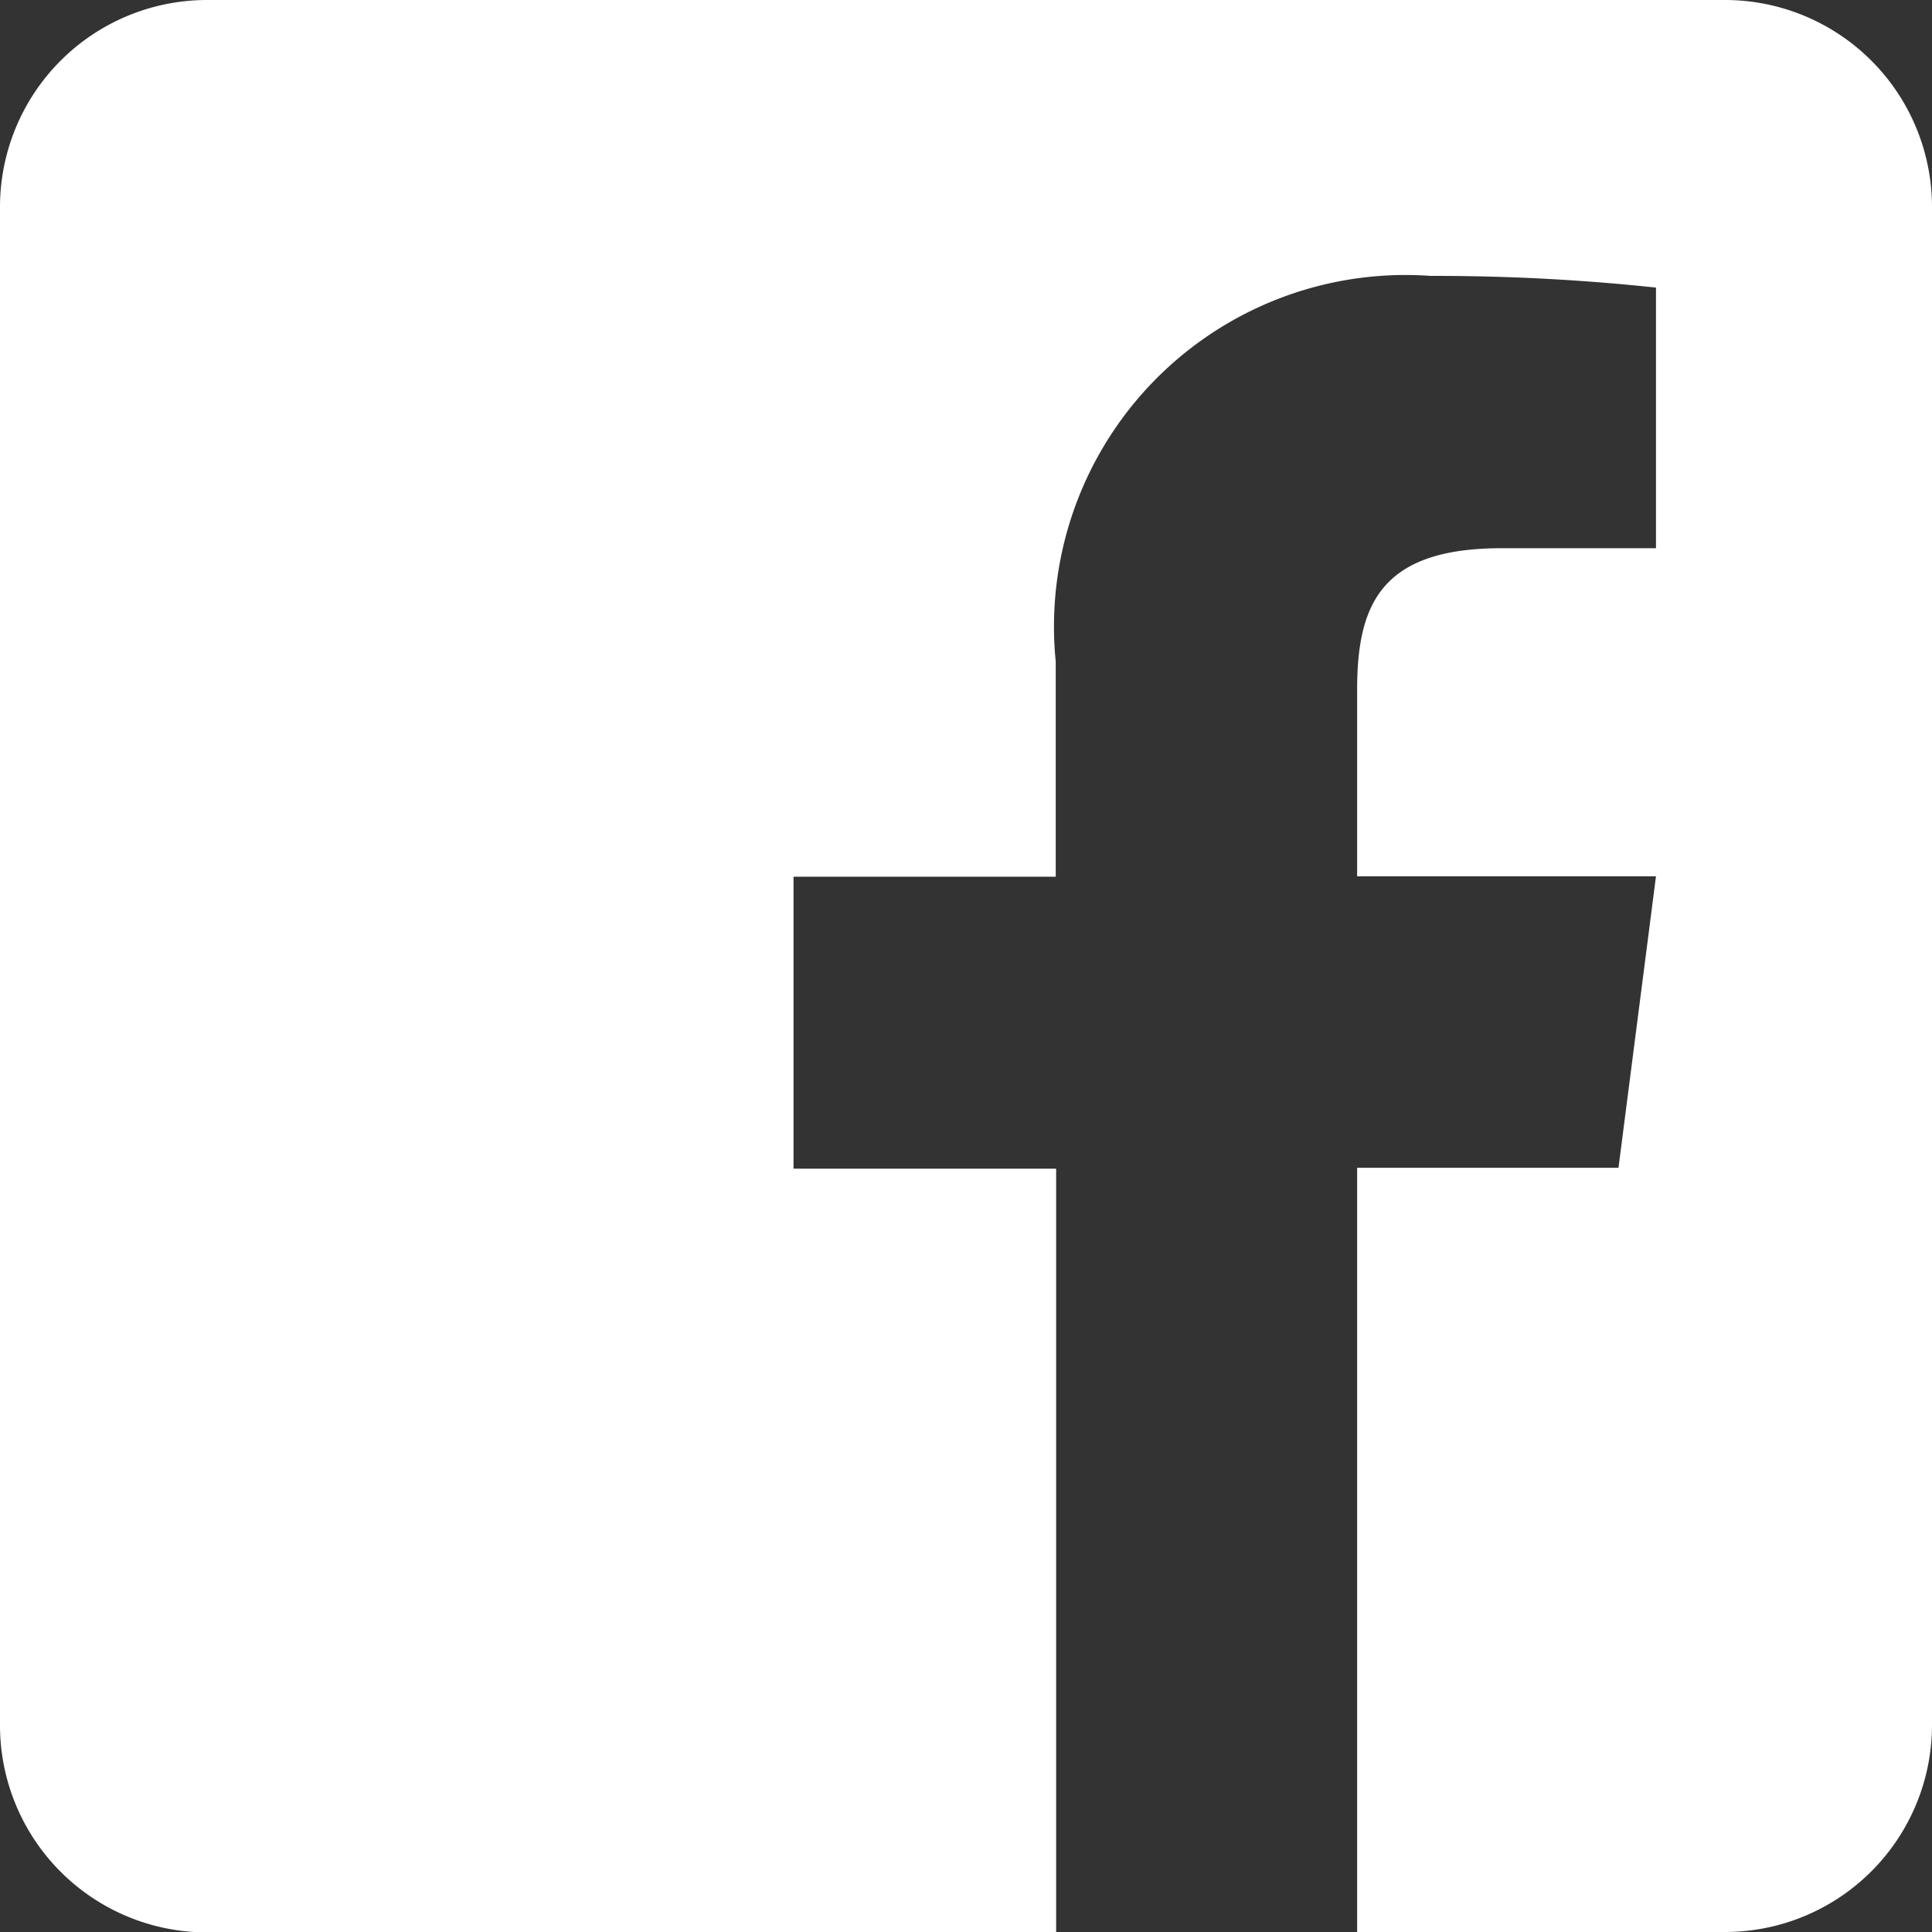
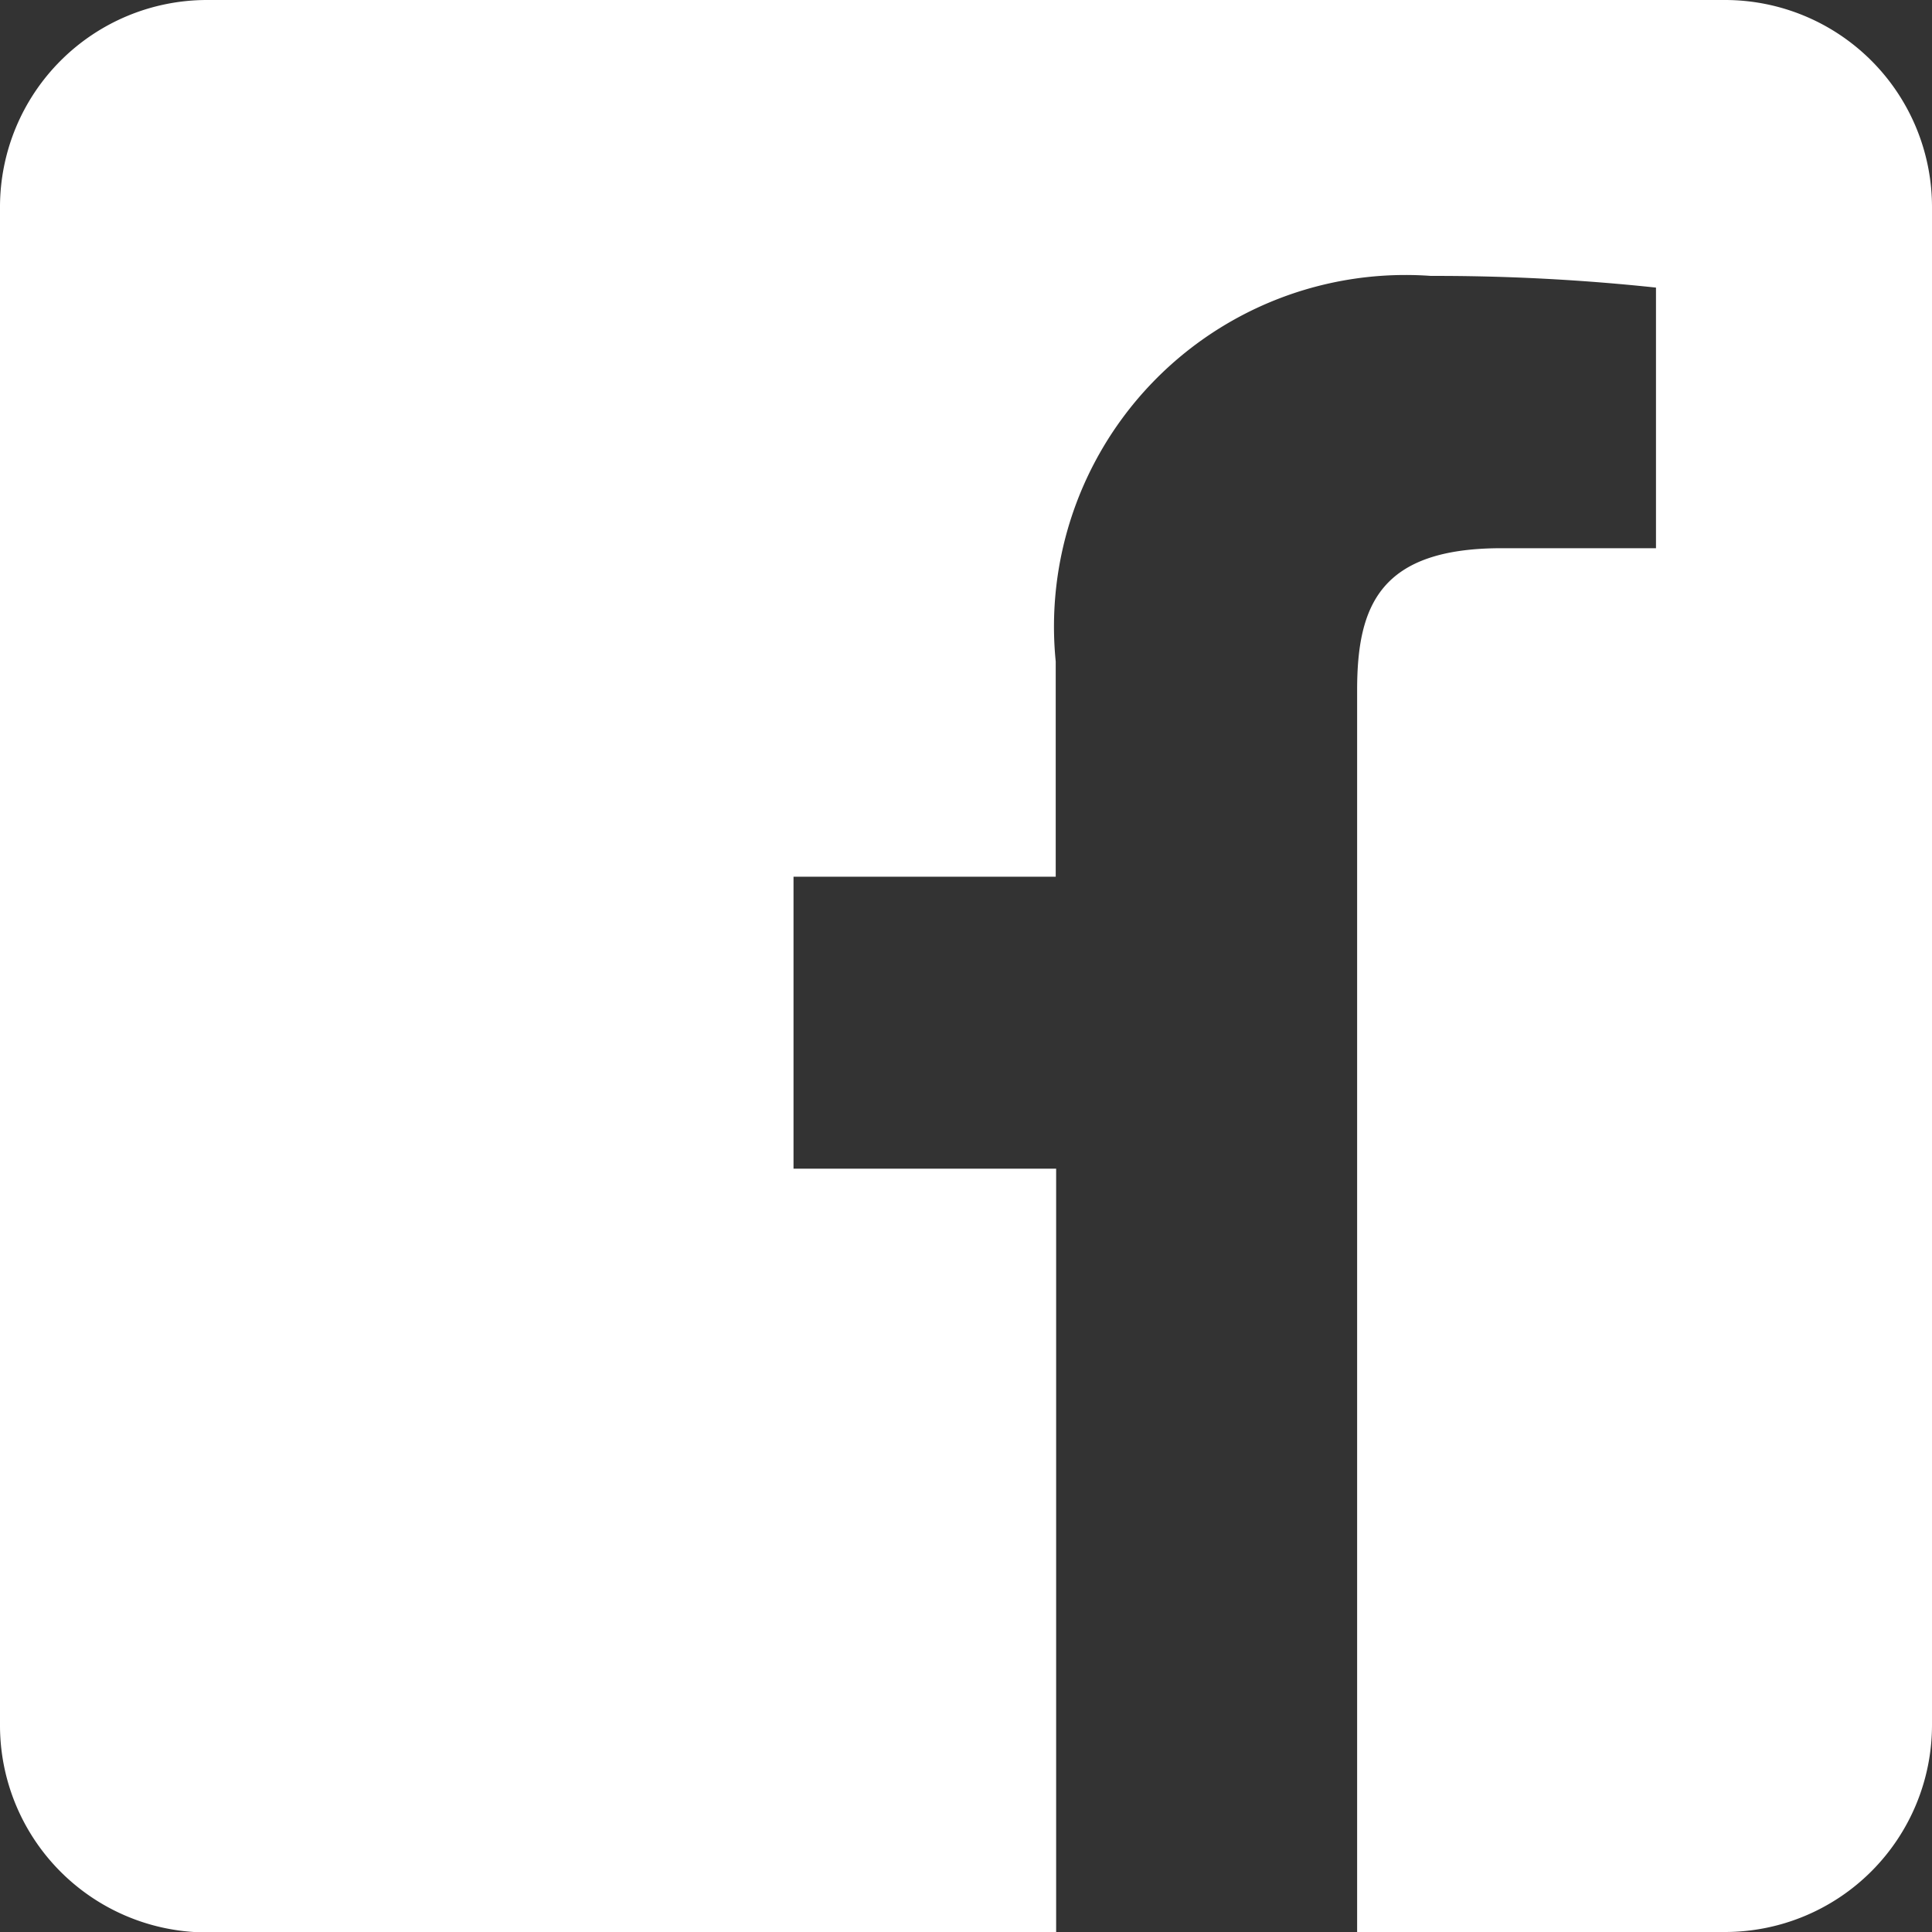
<svg xmlns="http://www.w3.org/2000/svg" width="18.185" height="18.185" viewBox="0 0 18.185 18.185">
  <rect x="0" y="0" width="18.185" height="18.185" fill="#333333" stroke="none" />
  <defs>
    <style>.a{fill:#fff;}</style>
  </defs>
-   <path class="a" d="M18.185,33.948V48.237a1.949,1.949,0,0,1-1.948,1.948H12.774V42.992h2.46l.353-2.744H12.774V38.495c0-.8.219-1.335,1.36-1.335h1.453V34.707a19.538,19.538,0,0,0-2.119-.11,3.309,3.309,0,0,0-3.531,3.629v2.026H7.469V43H9.941v7.189H1.948A1.949,1.949,0,0,1,0,48.237V33.948A1.949,1.949,0,0,1,1.948,32H16.237A1.949,1.949,0,0,1,18.185,33.948Z" transform="translate(0 -32)" />
+   <path class="a" d="M18.185,33.948V48.237a1.949,1.949,0,0,1-1.948,1.948H12.774V42.992h2.46H12.774V38.495c0-.8.219-1.335,1.36-1.335h1.453V34.707a19.538,19.538,0,0,0-2.119-.11,3.309,3.309,0,0,0-3.531,3.629v2.026H7.469V43H9.941v7.189H1.948A1.949,1.949,0,0,1,0,48.237V33.948A1.949,1.949,0,0,1,1.948,32H16.237A1.949,1.949,0,0,1,18.185,33.948Z" transform="translate(0 -32)" />
</svg>